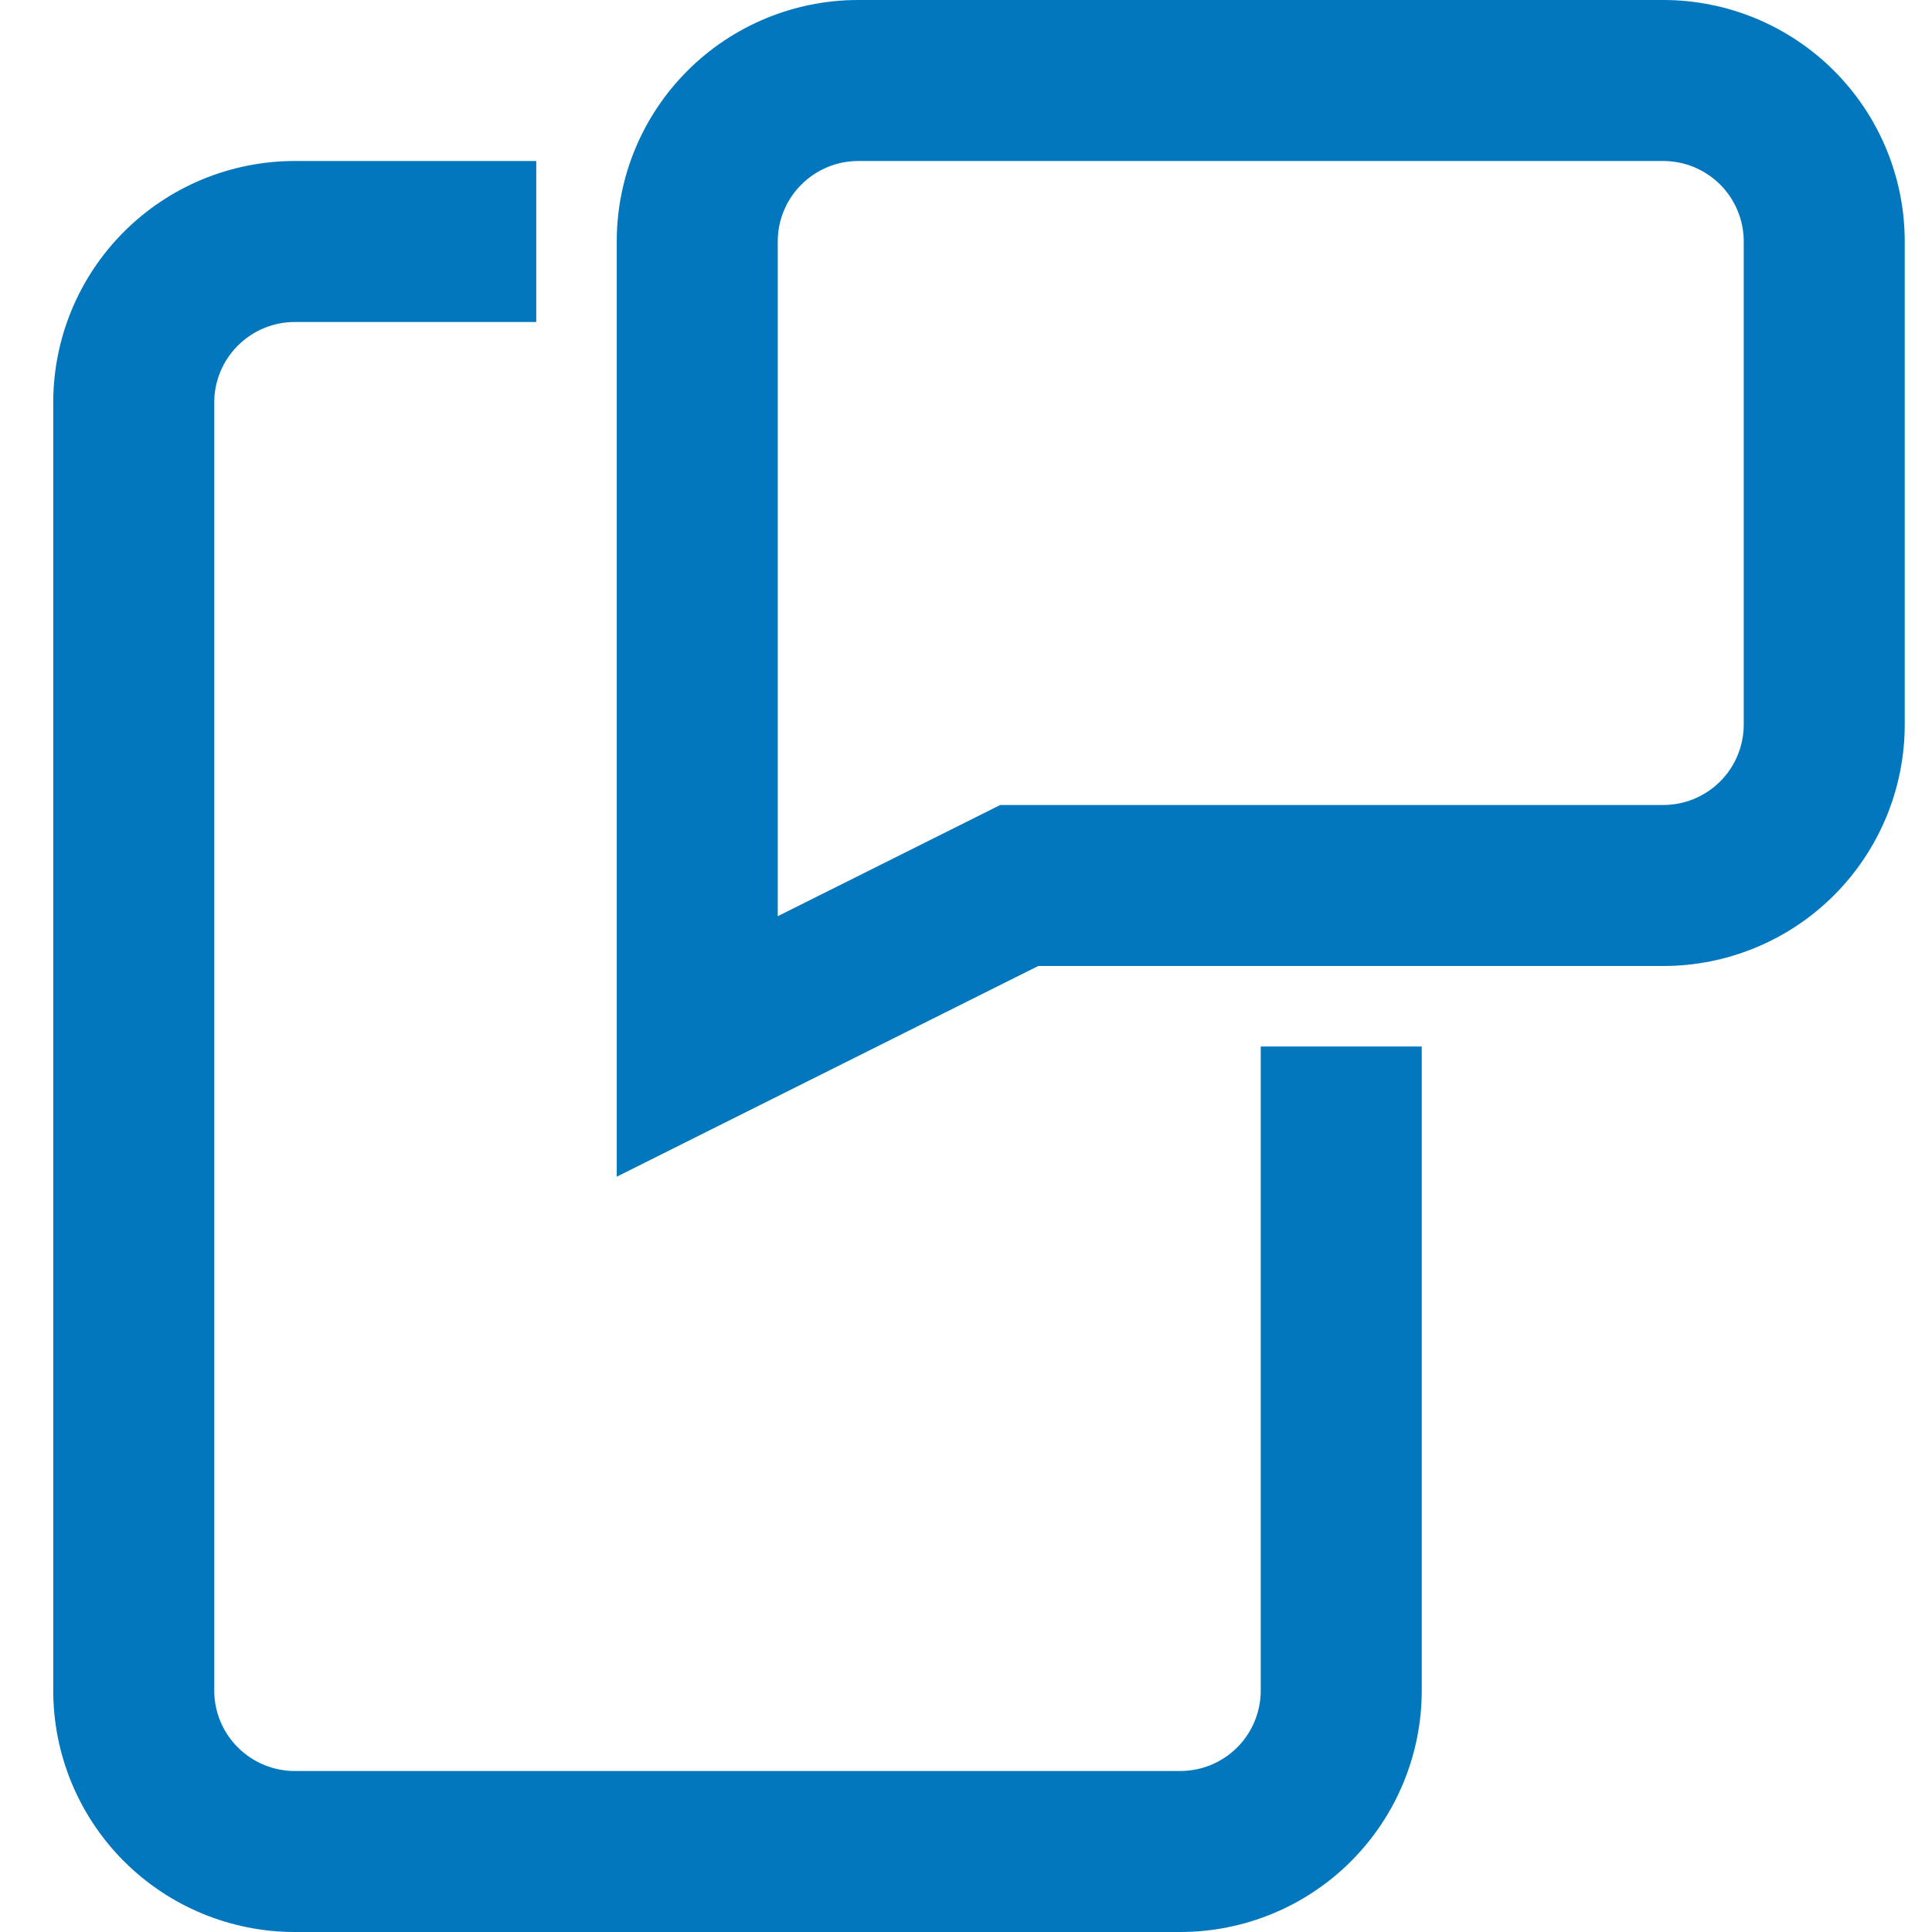
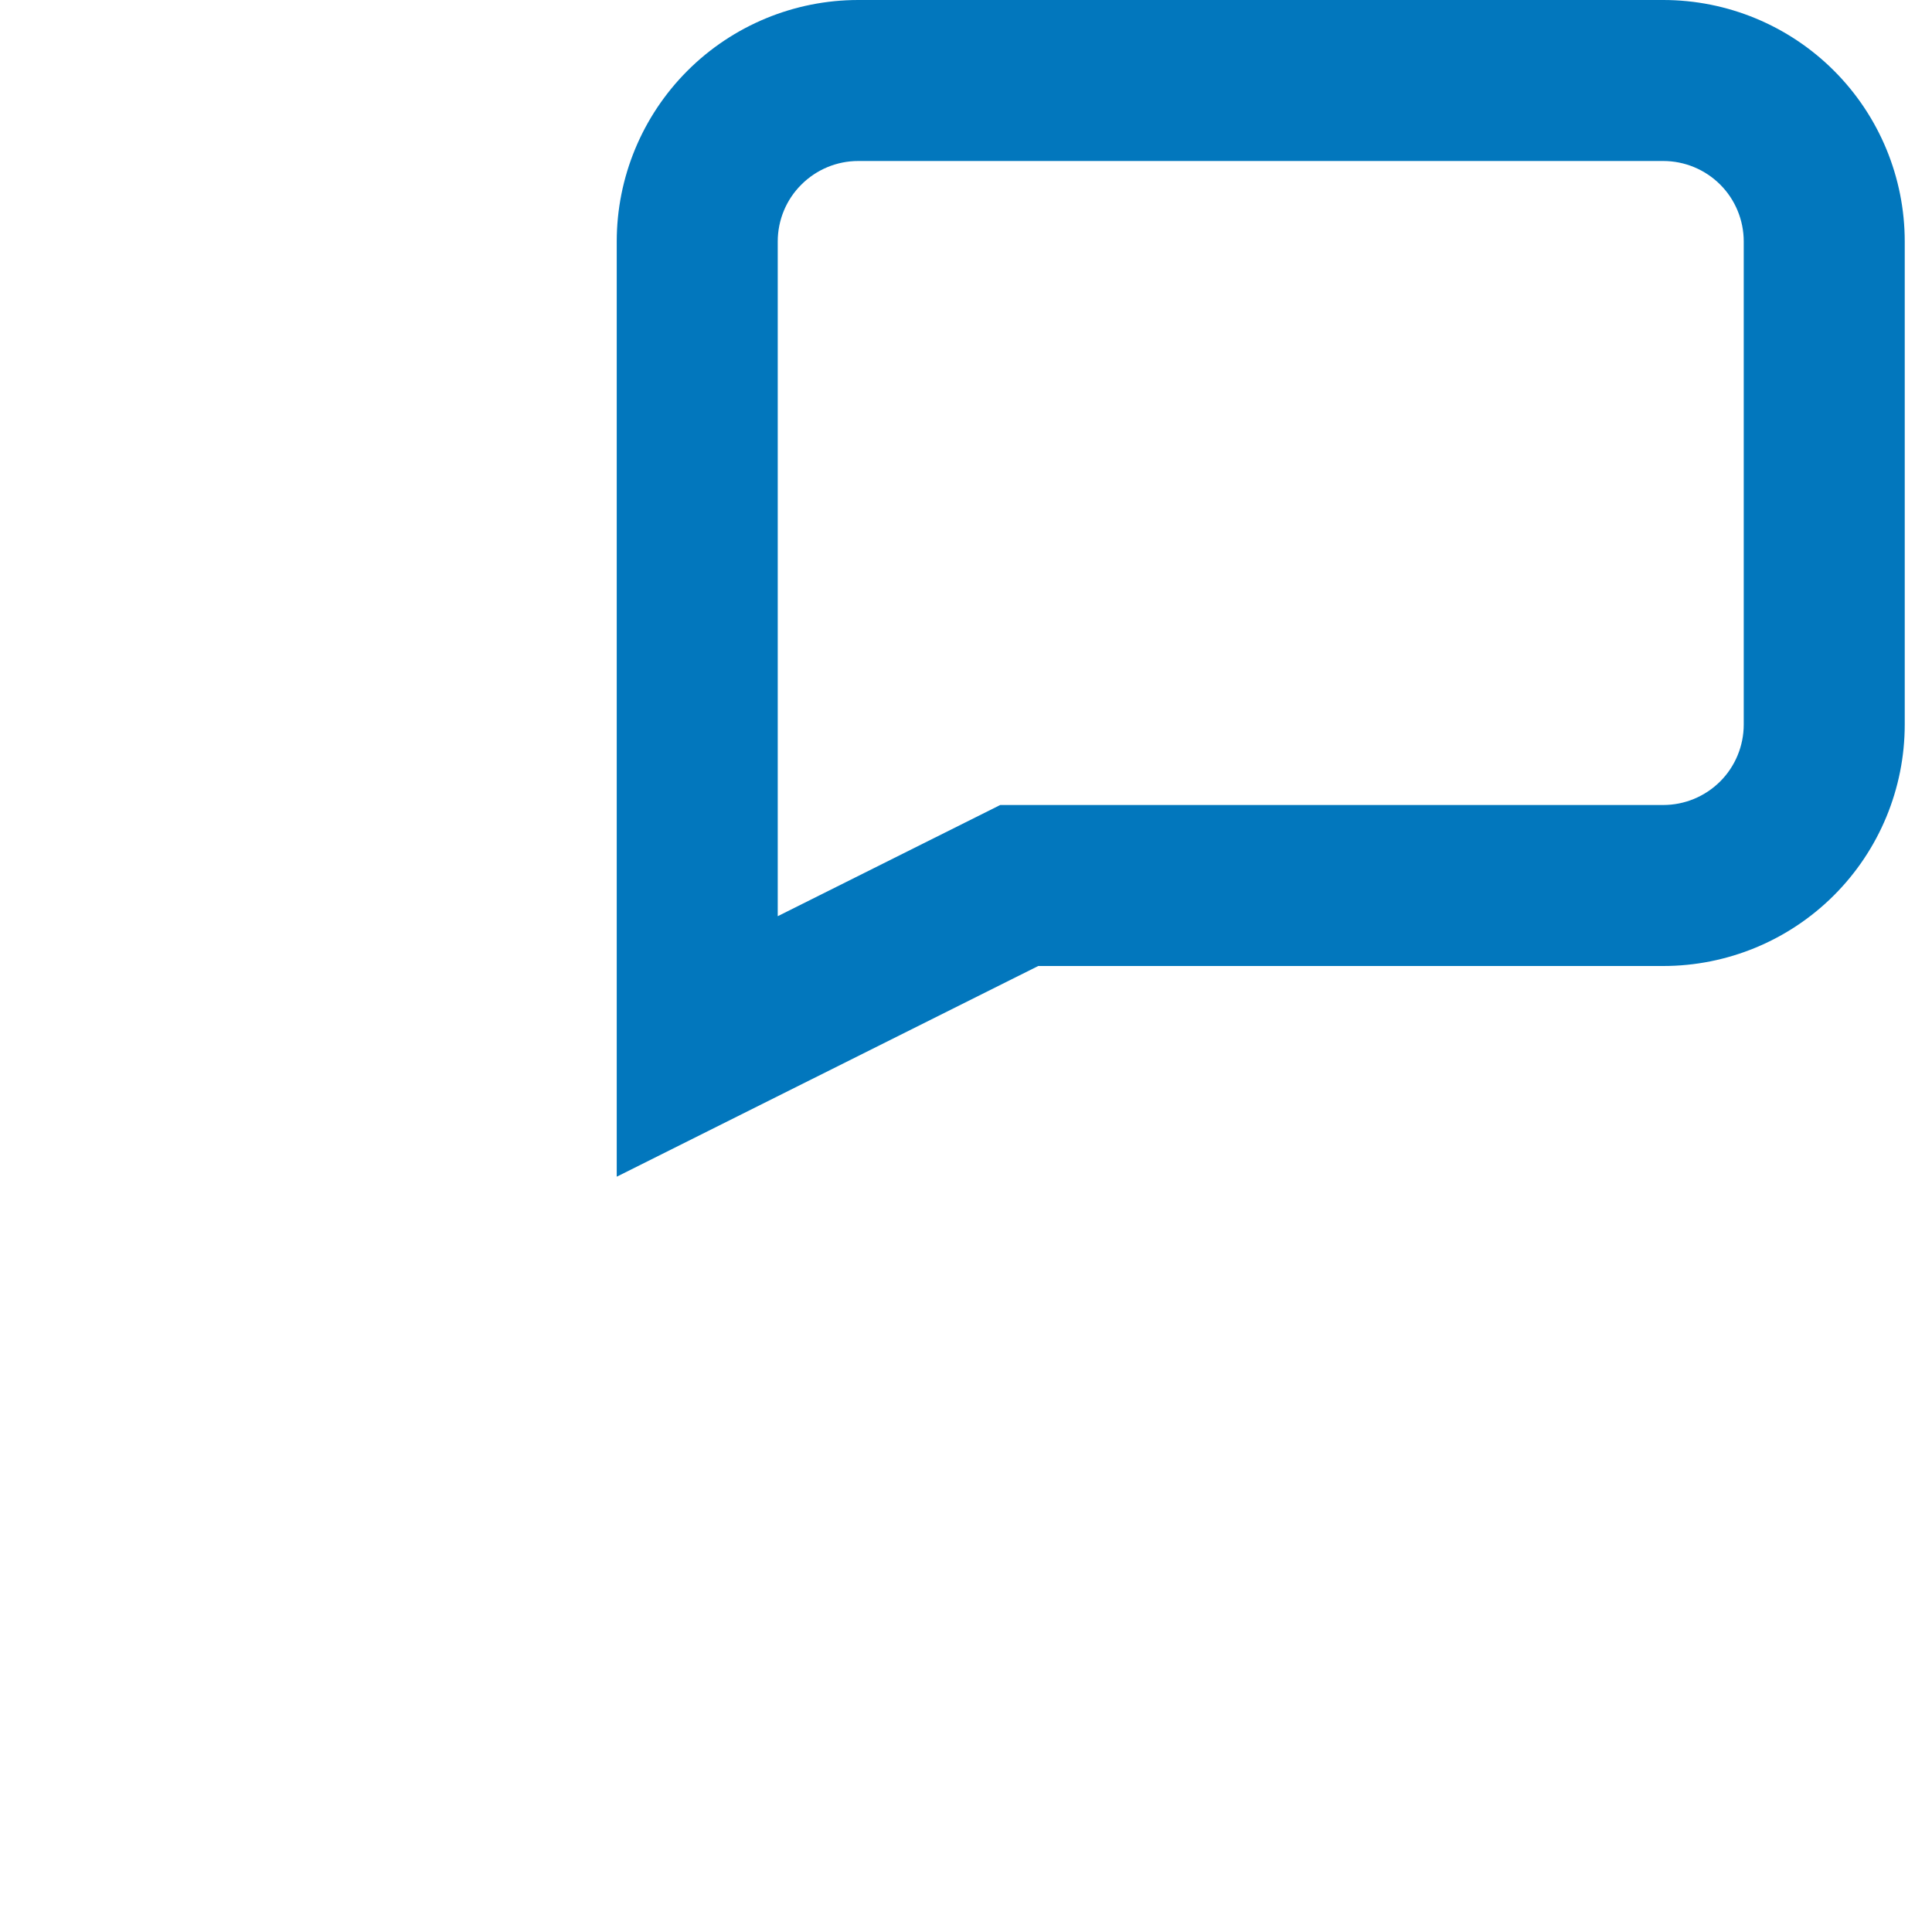
<svg xmlns="http://www.w3.org/2000/svg" width="18" height="18" viewBox="0 0 18 18" fill="none">
  <path fill-rule="evenodd" clip-rule="evenodd" d="M7.996 1.5C7.797 1.5 7.607 1.579 7.466 1.72C7.325 1.86 7.246 2.051 7.246 2.25V8.536L9.319 7.5H15.496C15.695 7.5 15.886 7.421 16.027 7.28C16.167 7.14 16.246 6.949 16.246 6.75V2.25C16.246 2.051 16.167 1.86 16.027 1.72C15.886 1.579 15.695 1.5 15.496 1.5H7.996ZM6.405 0.659C6.827 0.237 7.4 0 7.996 0H15.496C16.093 0 16.665 0.237 17.087 0.659C17.509 1.081 17.746 1.653 17.746 2.25V6.75C17.746 7.347 17.509 7.919 17.087 8.341C16.665 8.763 16.093 9 15.496 9H9.673L5.746 10.963V2.25C5.746 1.653 5.983 1.081 6.405 0.659Z" fill="#0277bd" />
-   <path fill-rule="evenodd" clip-rule="evenodd" d="M1.155 2.159C1.577 1.737 2.15 1.5 2.746 1.5H4.996V3H2.746C2.547 3 2.357 3.079 2.216 3.22C2.075 3.36 1.996 3.551 1.996 3.75V15.75C1.996 15.949 2.075 16.14 2.216 16.28C2.357 16.421 2.547 16.5 2.746 16.5H10.996C11.195 16.5 11.386 16.421 11.527 16.28C11.667 16.14 11.746 15.949 11.746 15.75V9.75H13.246V15.75C13.246 16.347 13.009 16.919 12.587 17.341C12.165 17.763 11.593 18 10.996 18H2.746C2.15 18 1.577 17.763 1.155 17.341C0.733 16.919 0.496 16.347 0.496 15.75V3.75C0.496 3.153 0.733 2.581 1.155 2.159Z" fill="#0277bd" />
</svg>